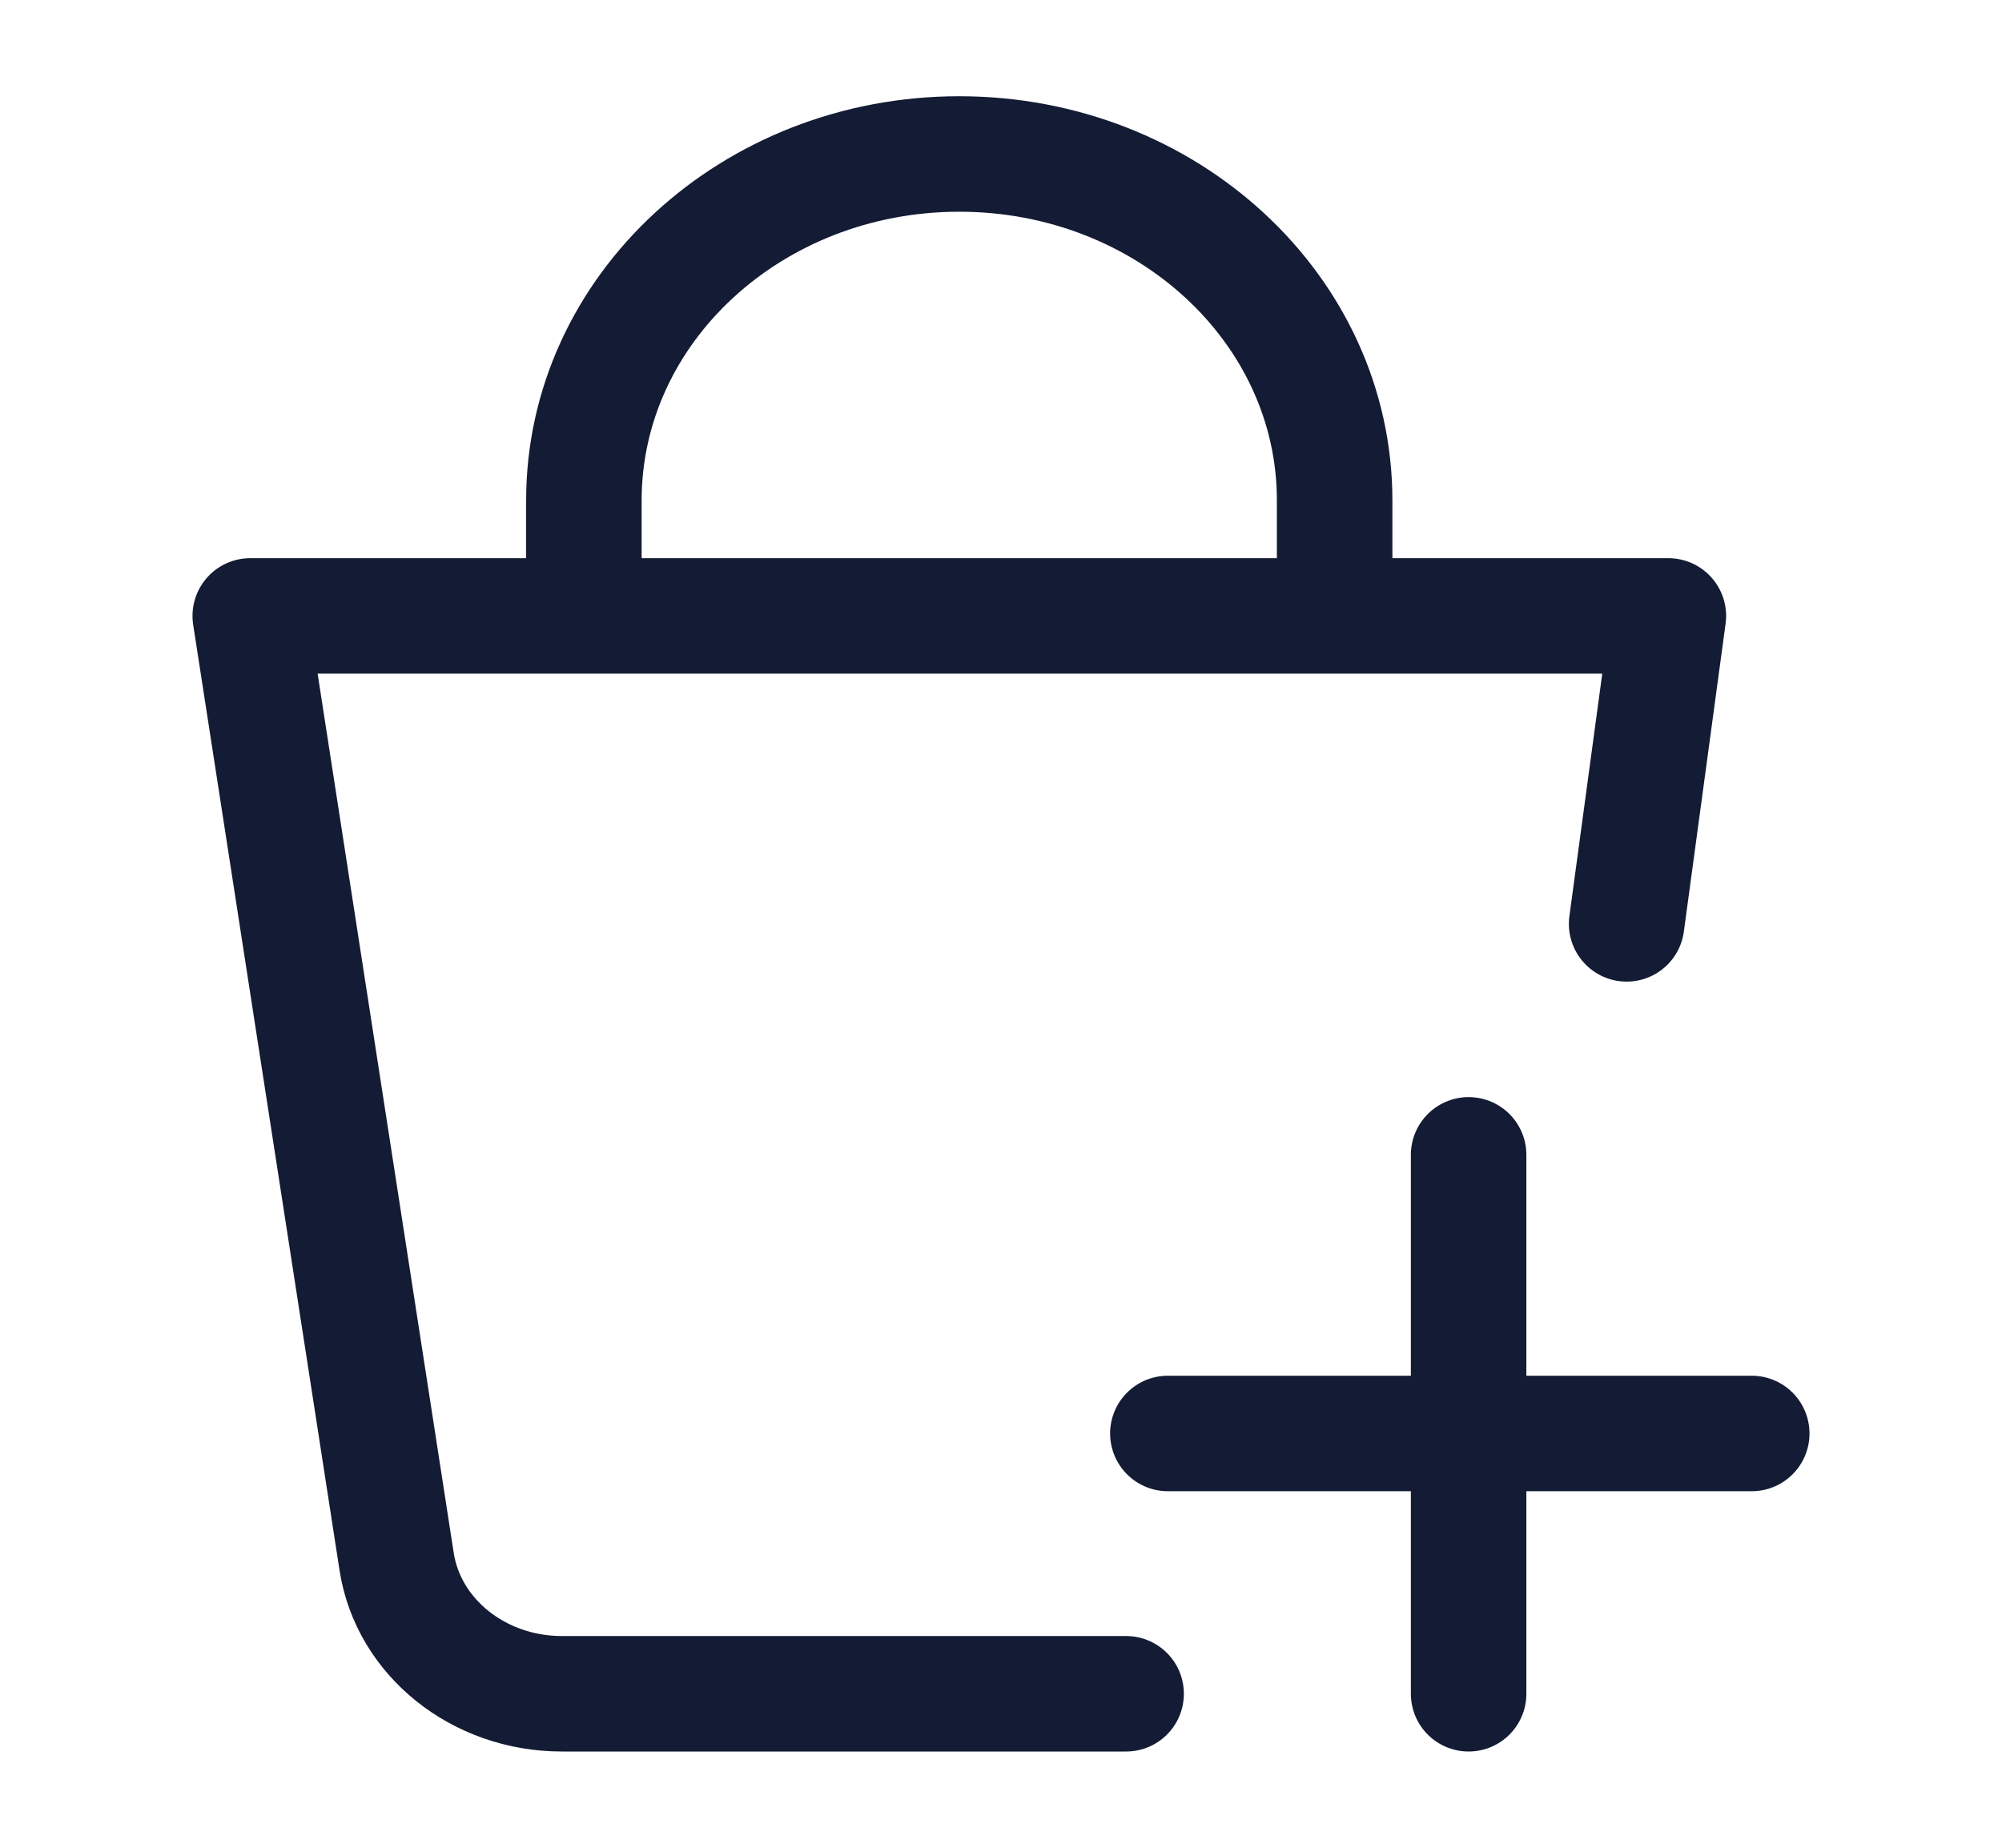
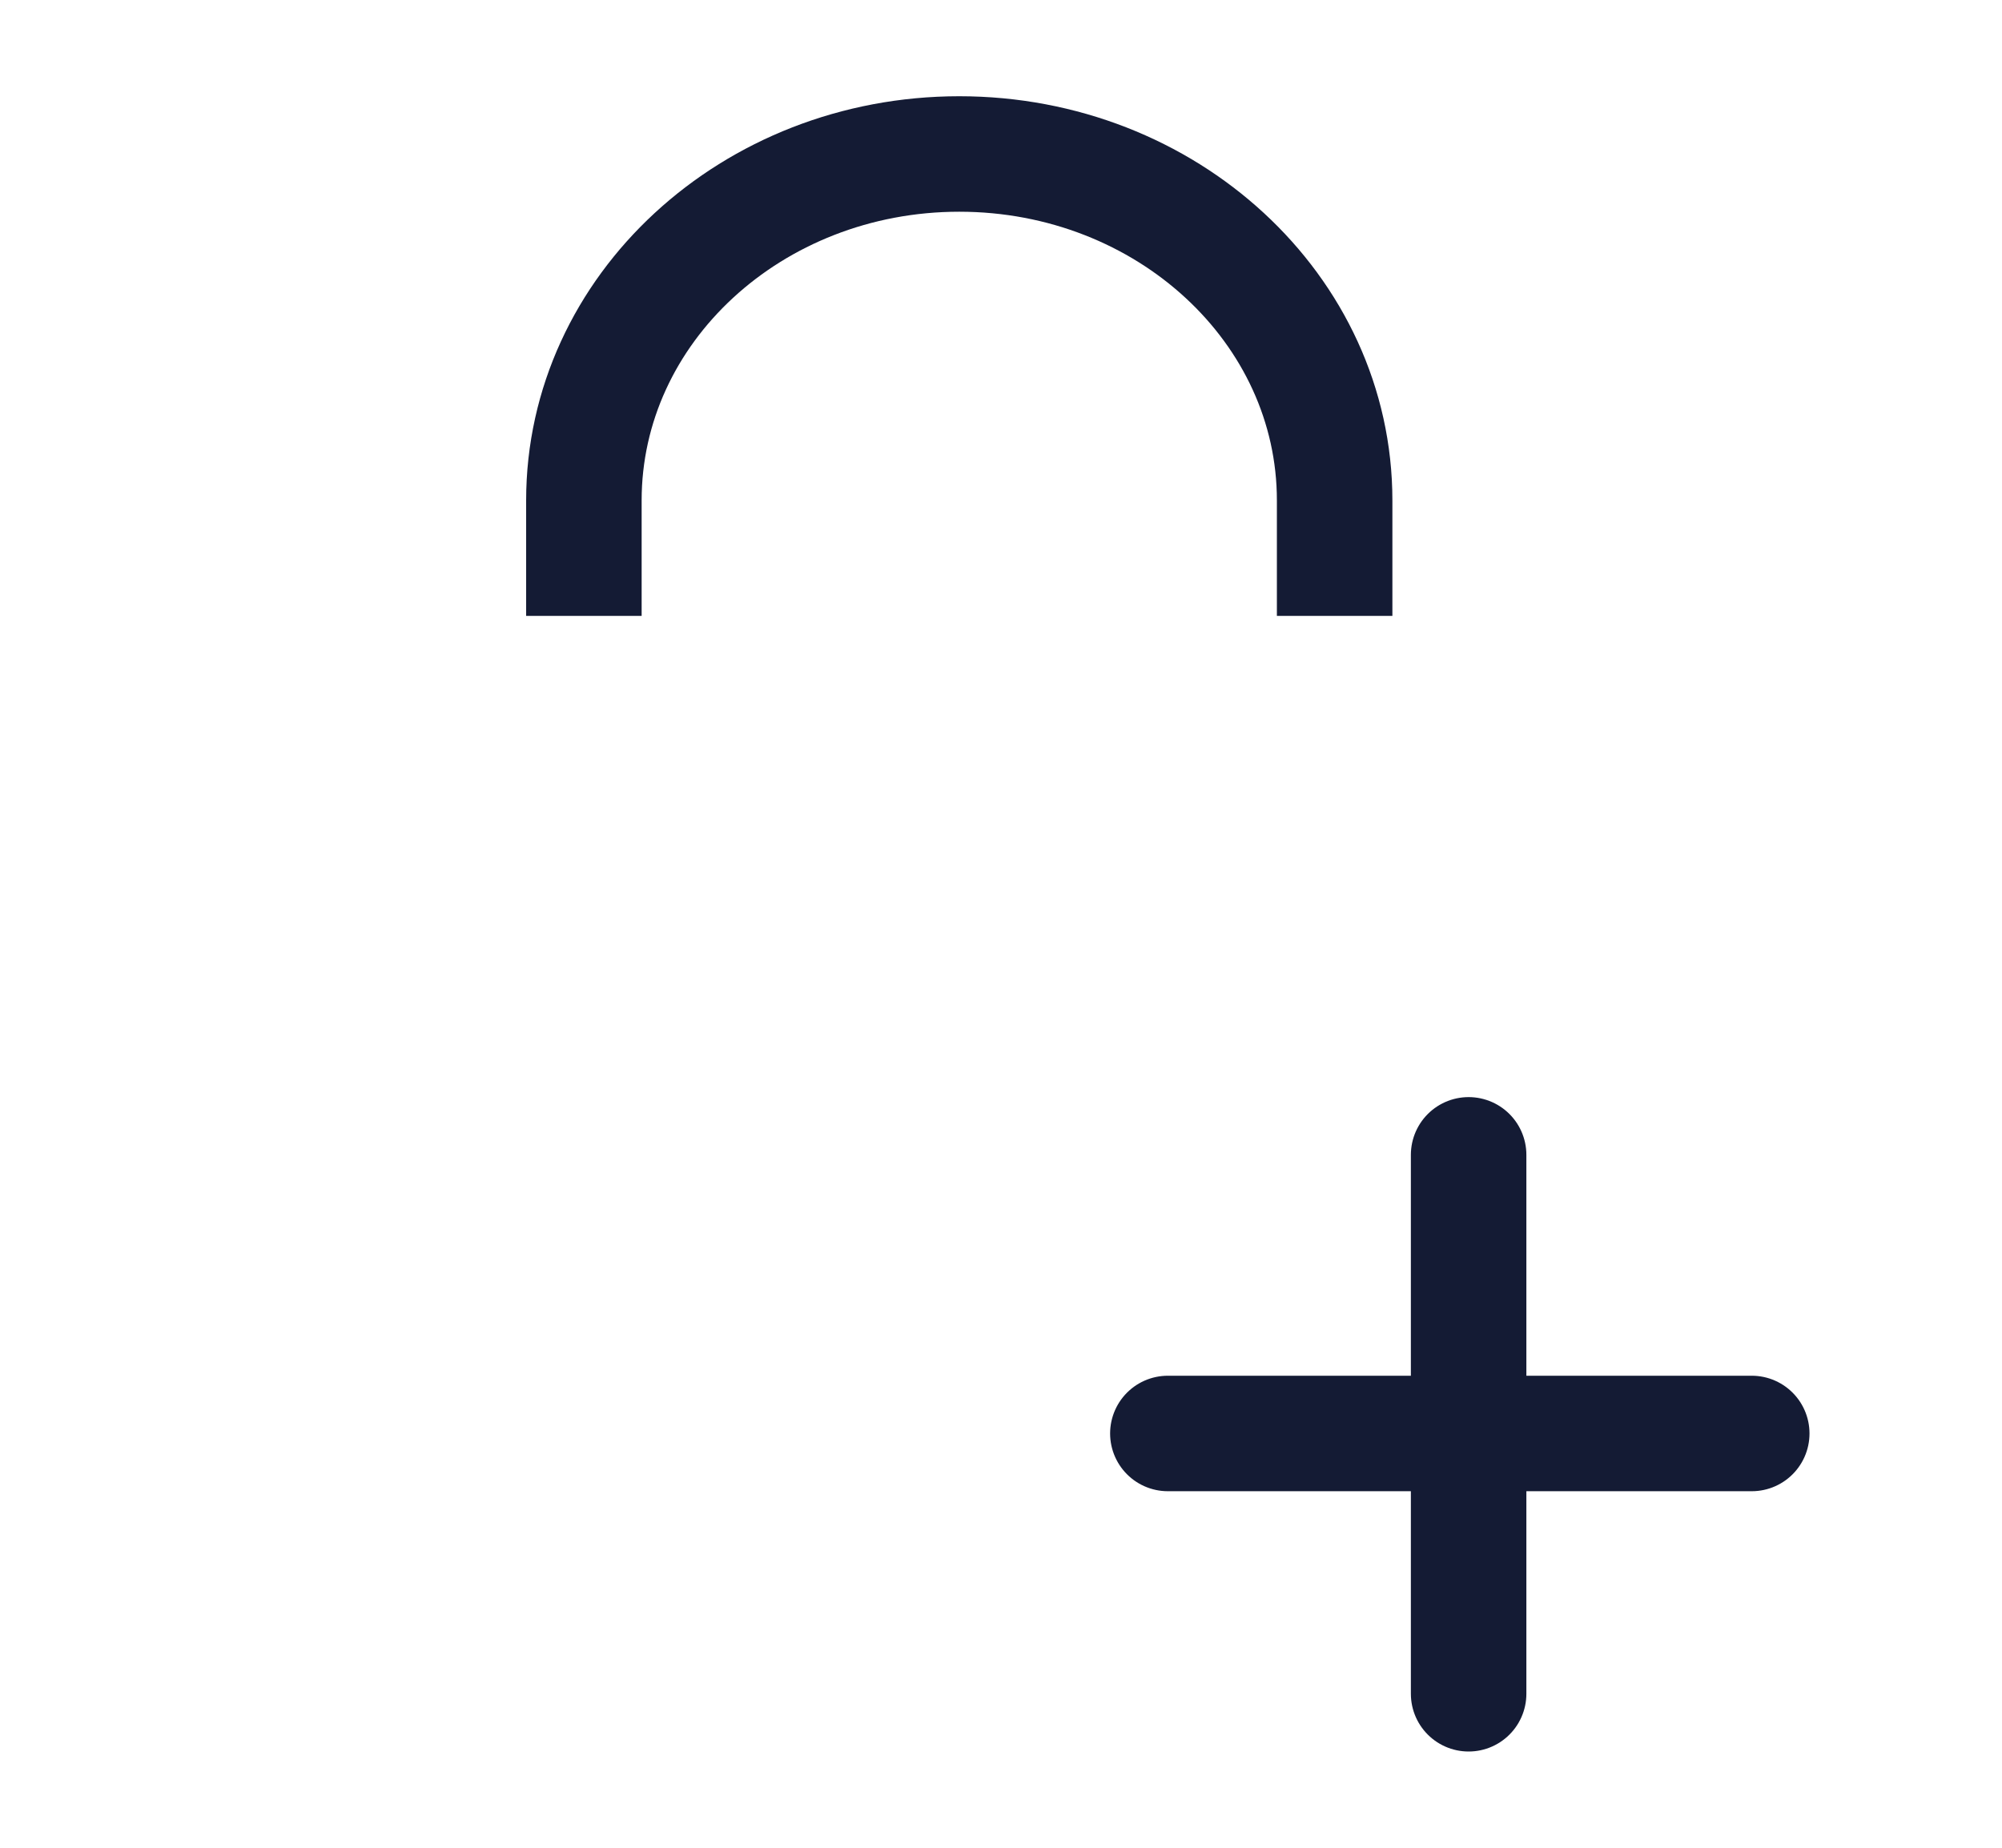
<svg xmlns="http://www.w3.org/2000/svg" width="26" height="24" viewBox="0 0 26 24" fill="none">
  <path d="M7.583 8V6.5C7.583 4.015 9.766 2 12.458 2C15.151 2 17.333 4.015 17.333 6.5V8" stroke="#141B34" stroke-width="1.5" stroke-linejoin="round" />
-   <path d="M14.625 22H7.296C6.218 22 5.303 21.268 5.151 20.283L3.25 8H21.667L21.125 12" stroke="#141B34" stroke-width="1.5" stroke-linecap="round" stroke-linejoin="round" />
  <path d="M15.167 18.619H22.75M19.073 22V15" stroke="#141B34" stroke-width="1.5" stroke-linecap="round" stroke-linejoin="round" />
</svg>